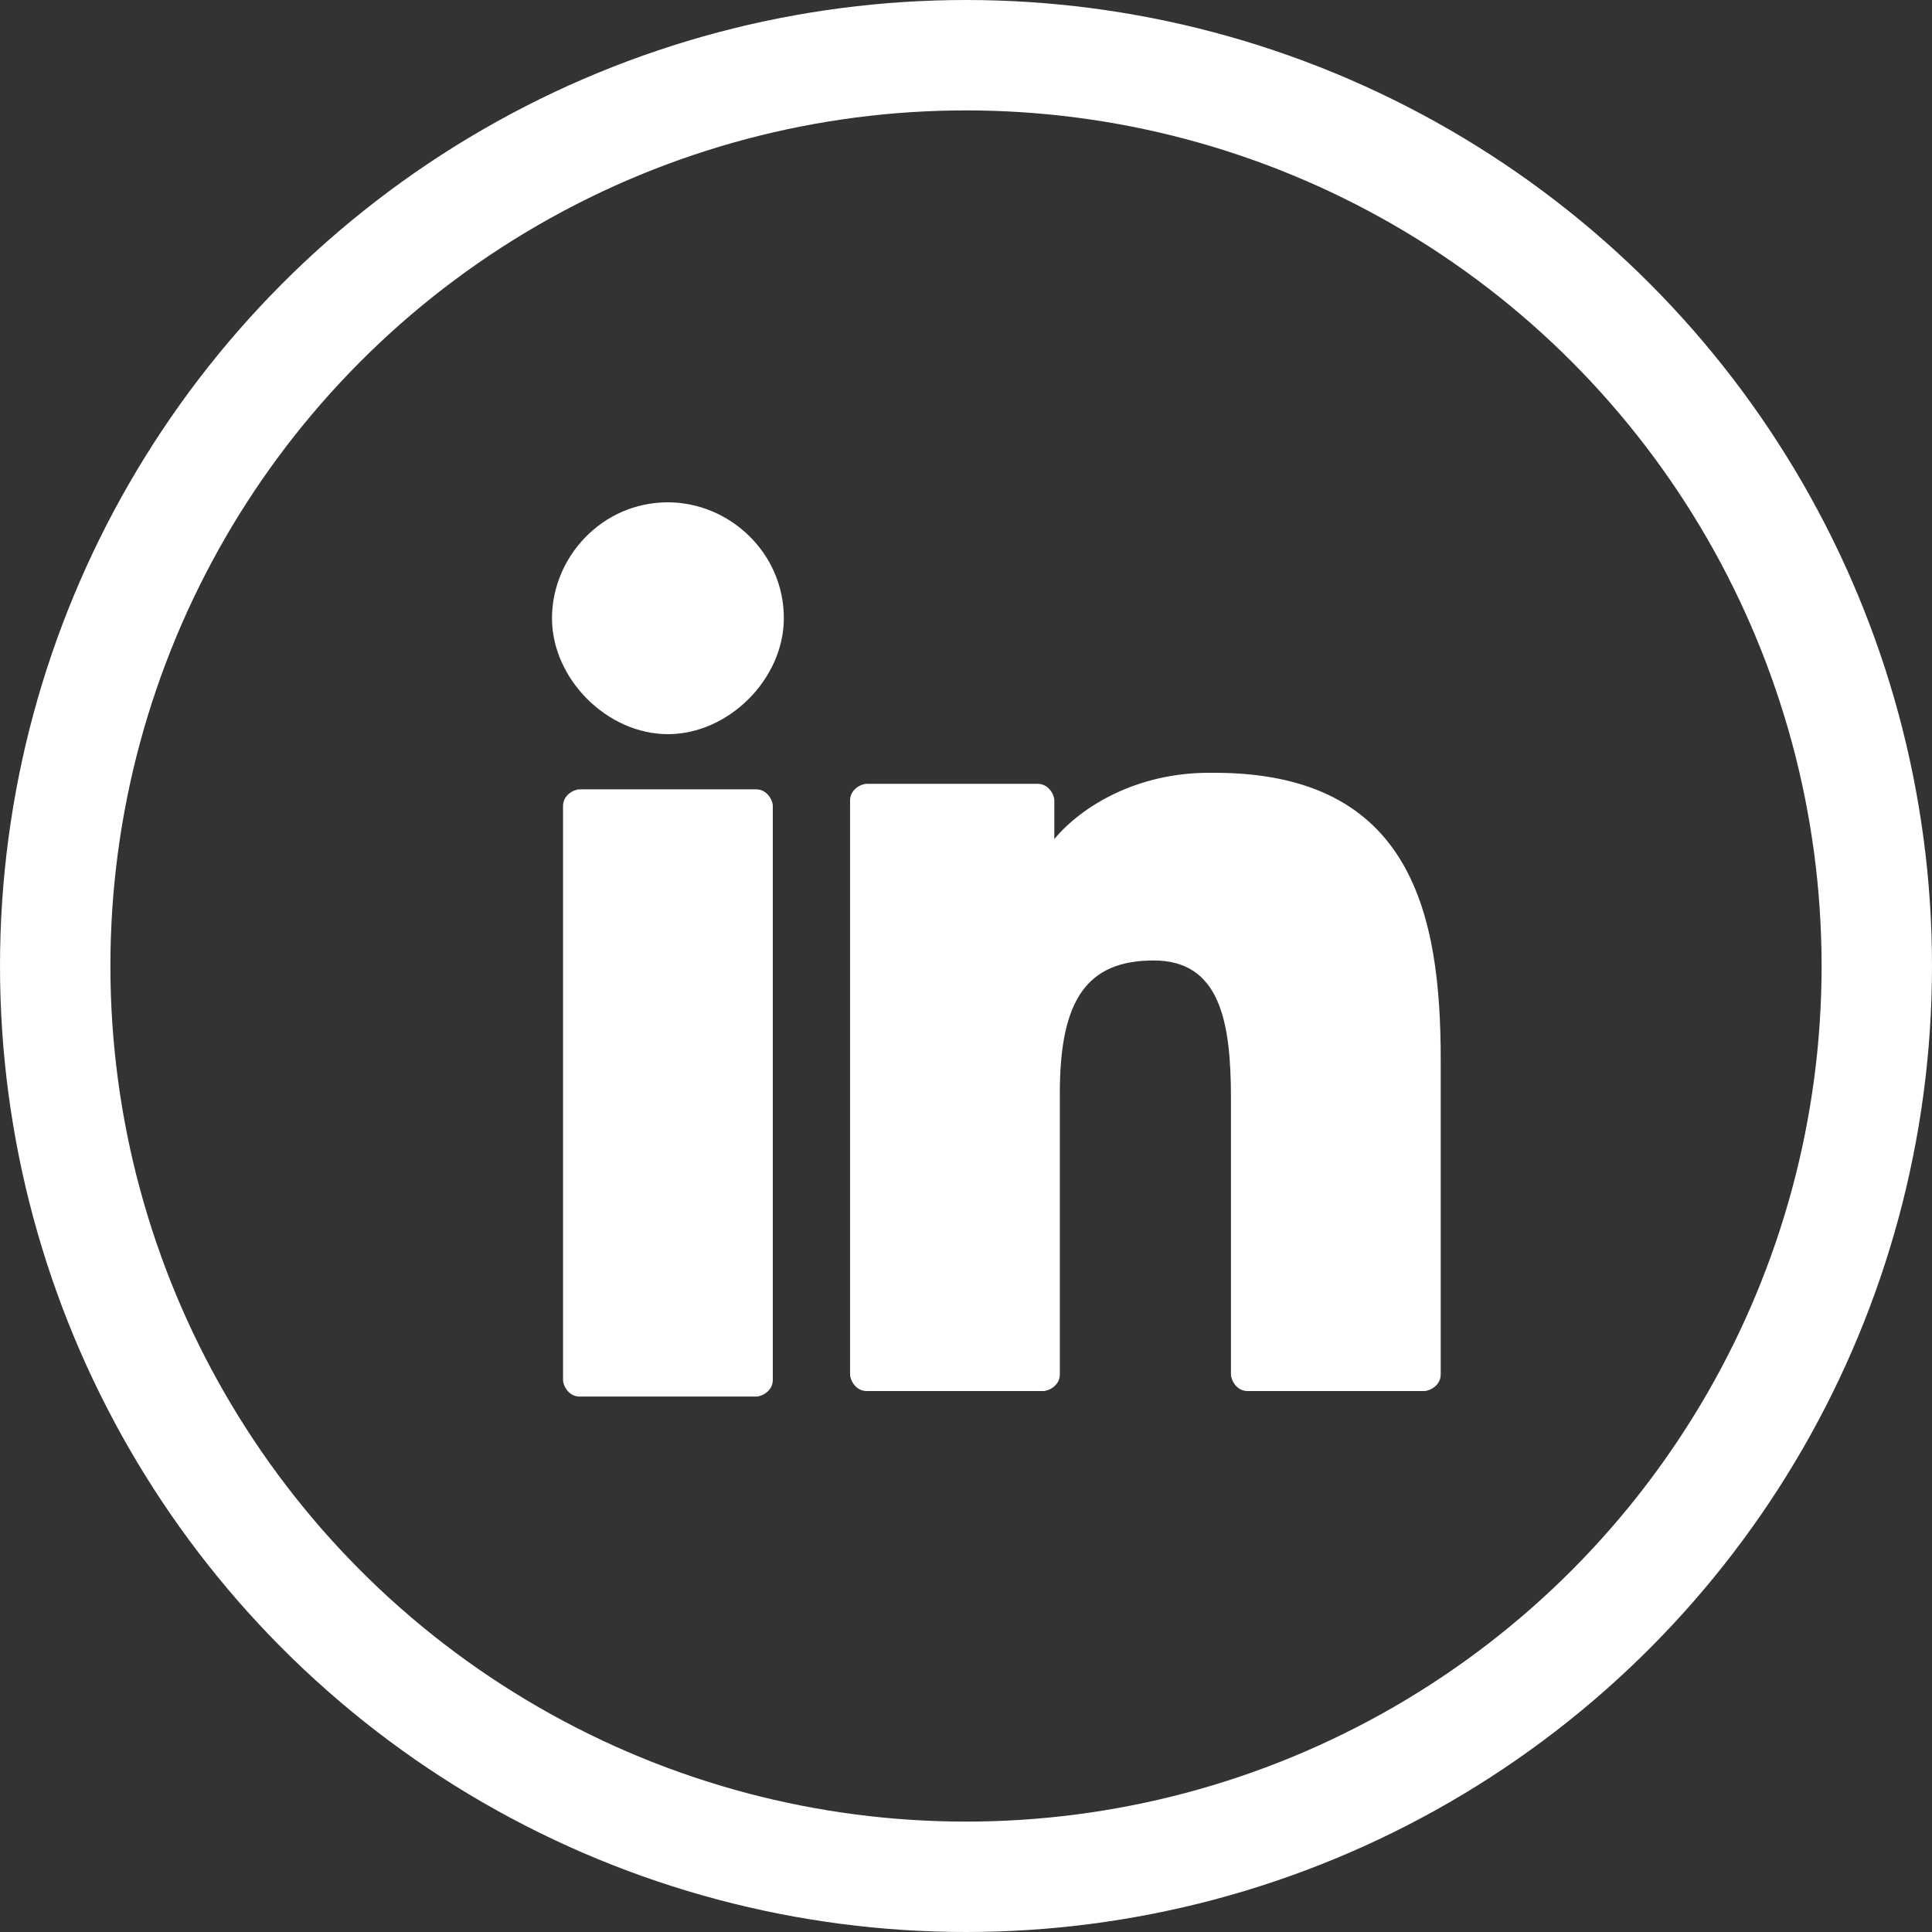
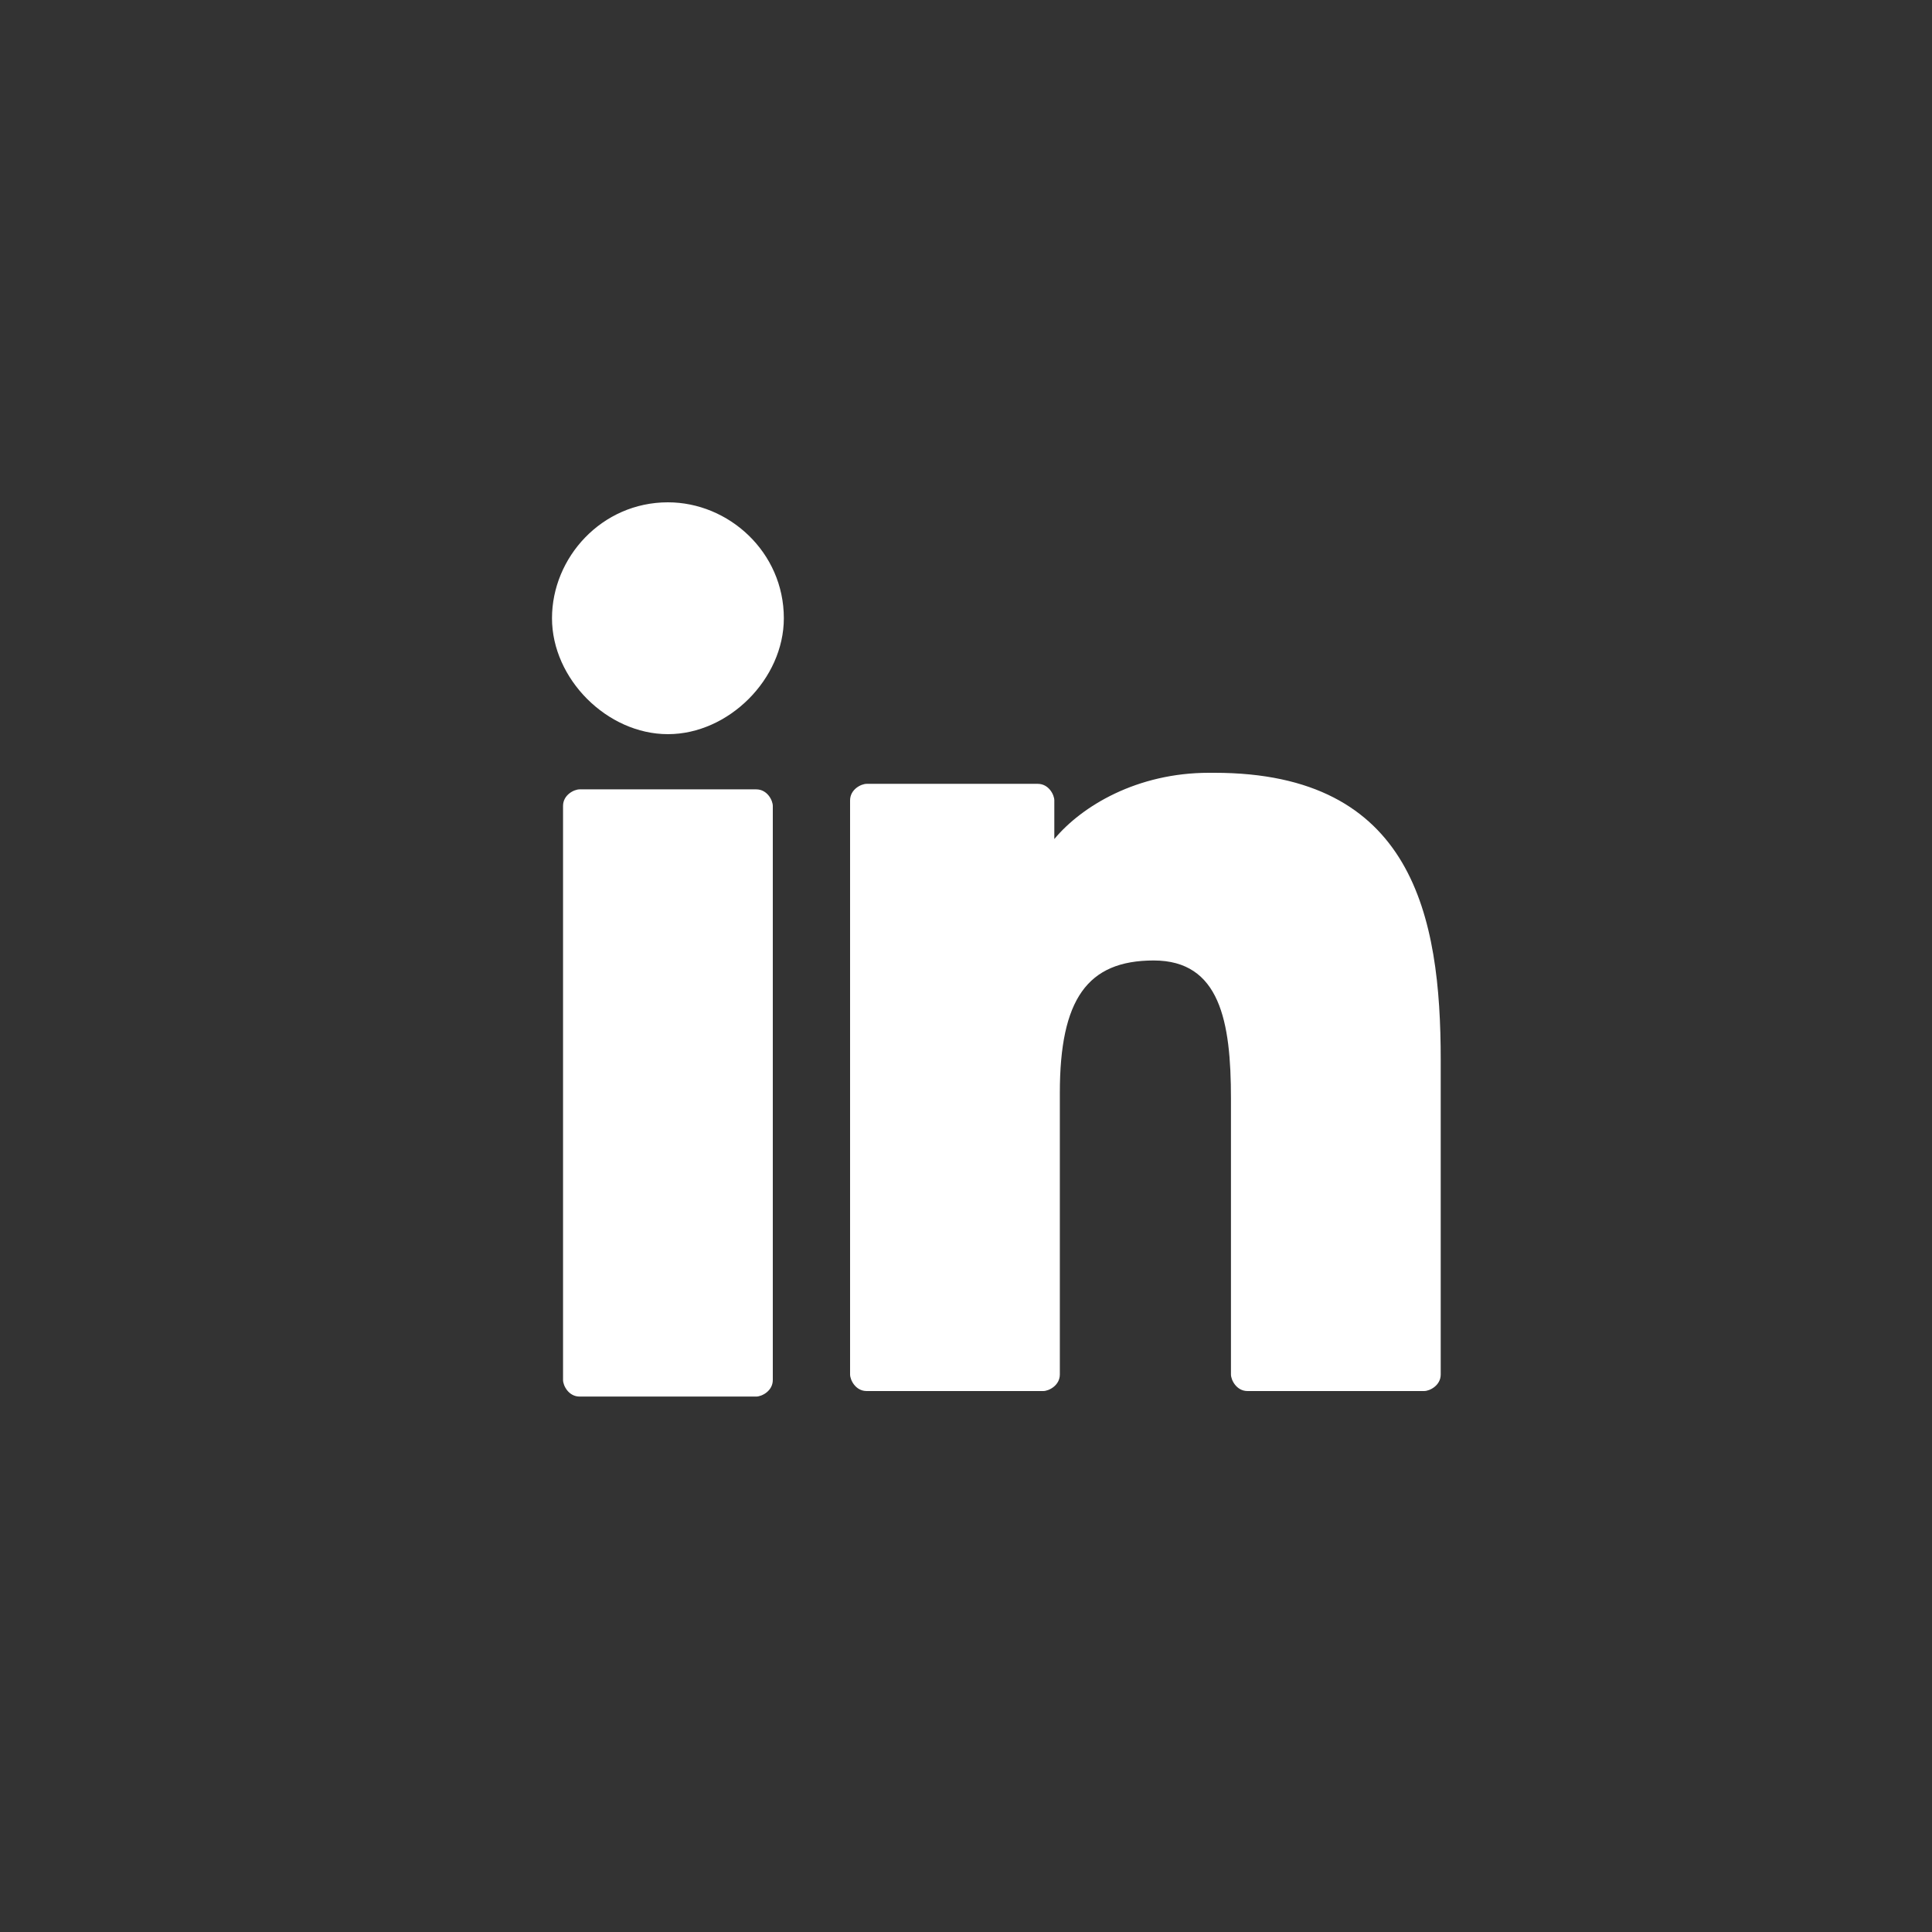
<svg xmlns="http://www.w3.org/2000/svg" version="1.1" viewBox="0 0 35 35">
  <rect x="0" y="0" width="35" height="35" fill="#333333" stroke="none" />
  <defs>
    <style>
      .cls-1, .cls-2 {
        fill: none;
      }

      .cls-3 {
        fill: #fff;
      }

      .cls-2 {
        stroke: #fff;
        stroke-width: 2px;
      }
    </style>
  </defs>
  <g>
    <g id="Component_27_6">
      <g id="Ellipse_485">
-         <circle class="cls-1" cx="17.5" cy="17.5" r="17.5" />
-         <circle class="cls-2" cx="17.5" cy="17.5" r="16.5" />
-       </g>
+         </g>
      <g>
        <path class="cls-3" d="M13.7,14.3h-3.2c-.1,0-.3.1-.3.3v10.4c0,.1.1.3.3.3h3.2c.1,0,.3-.1.3-.3v-10.4c0-.1-.1-.3-.3-.3Z" />
        <path class="cls-3" d="M12.1,9.1c-1.2,0-2.1,1-2.1,2.1s1,2.1,2.1,2.1,2.1-1,2.1-2.1c0-1.2-1-2.1-2.1-2.1Z" />
        <path class="cls-3" d="M21.9,14c-1.3,0-2.3.6-2.8,1.2v-.7c0-.1-.1-.3-.3-.3h-3.1c-.1,0-.3.1-.3.3v10.4c0,.1.1.3.3.3h3.2c.1,0,.3-.1.3-.3v-5.1c0-1.7.5-2.4,1.7-2.4s1.4,1.1,1.4,2.5v5c0,.1.1.3.3.3h3.2c.1,0,.3-.1.3-.3v-5.7c0-2.6-.5-5.2-4.1-5.2Z" />
      </g>
    </g>
  </g>
</svg>